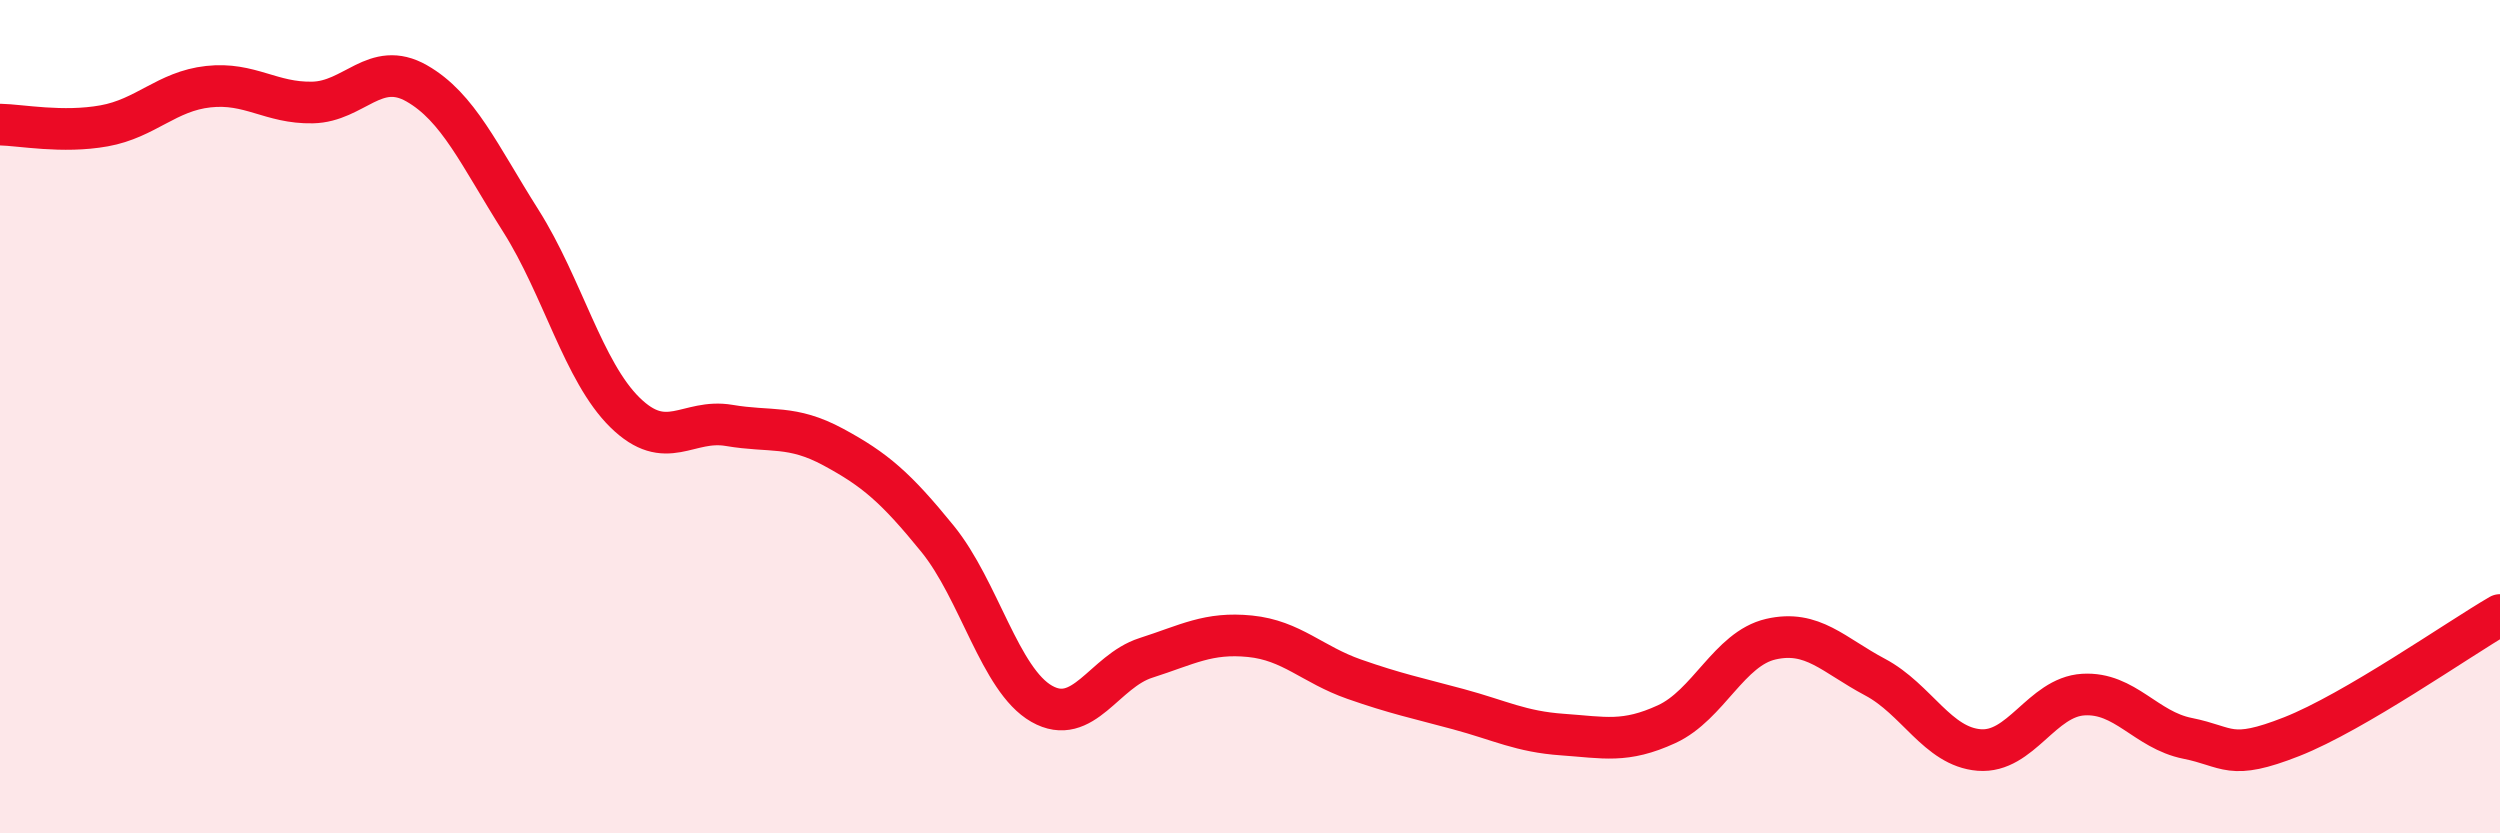
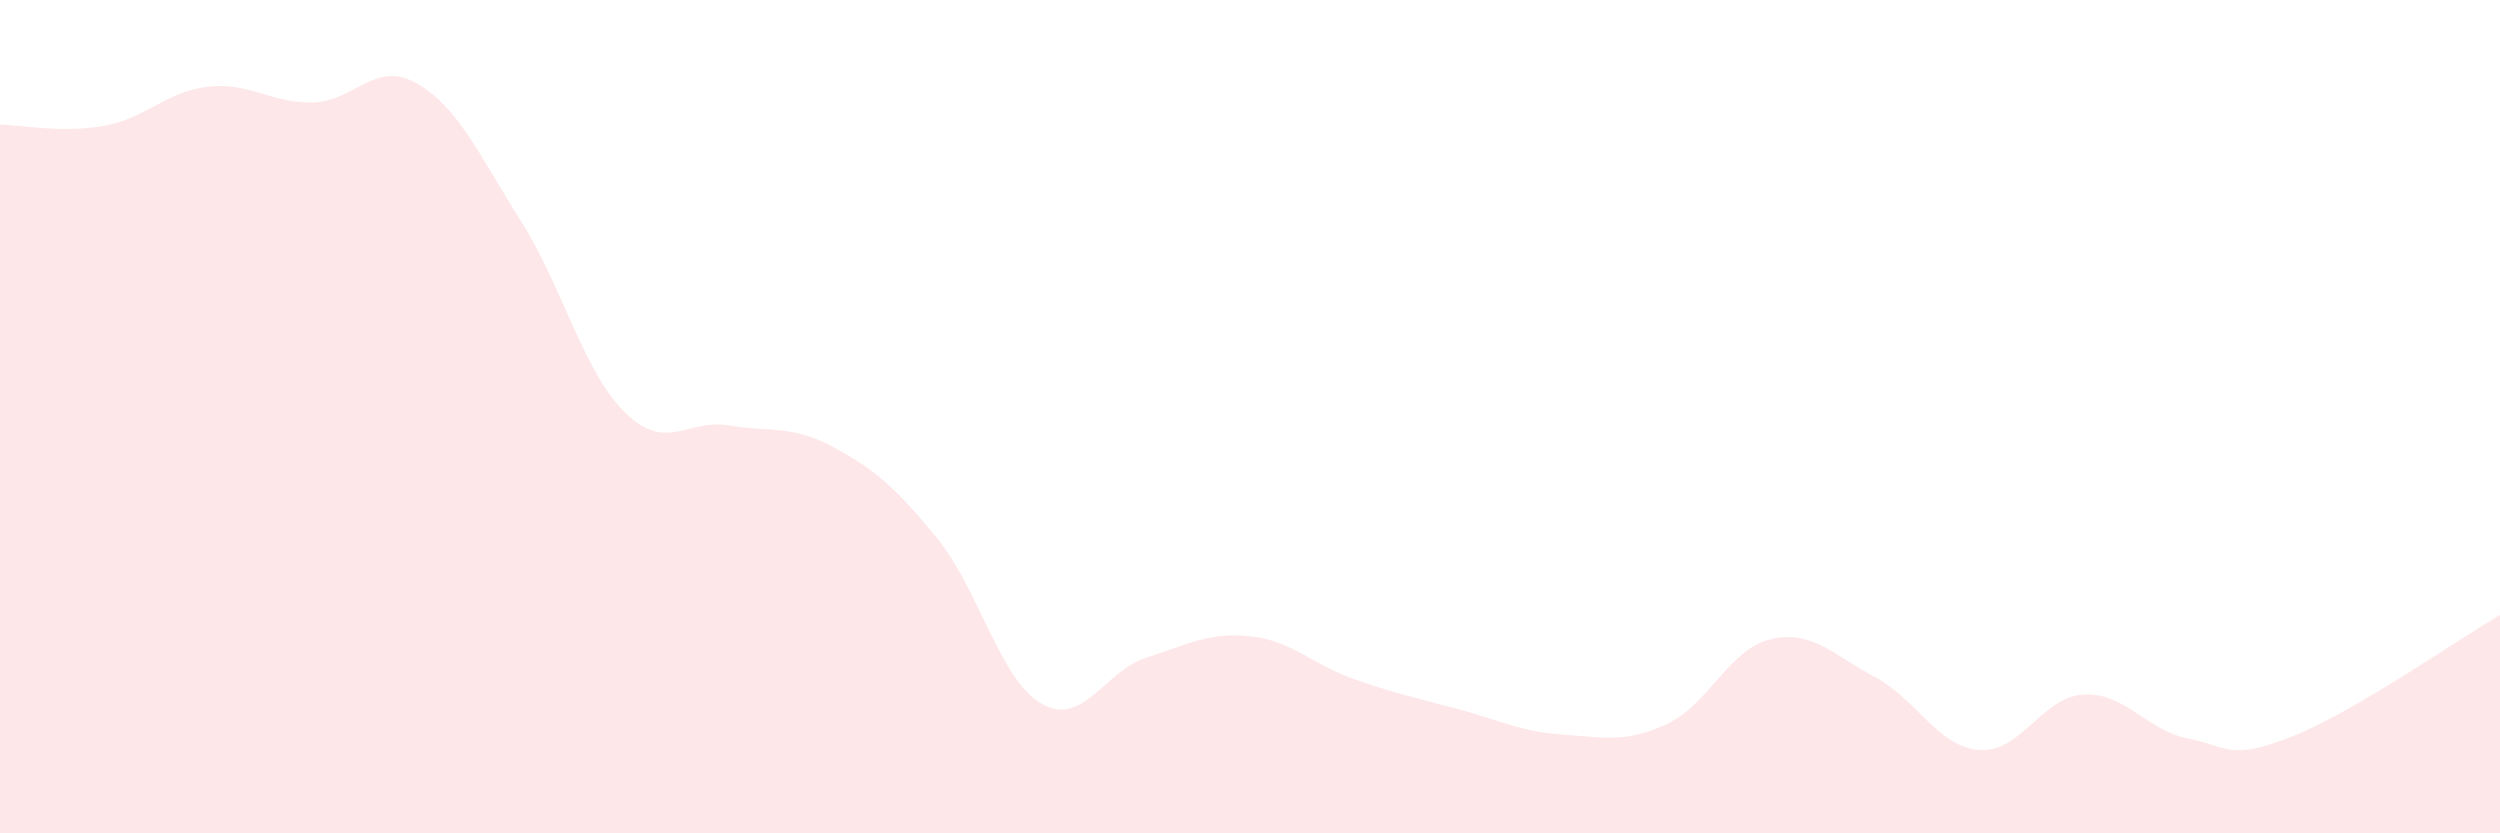
<svg xmlns="http://www.w3.org/2000/svg" width="60" height="20" viewBox="0 0 60 20">
  <path d="M 0,2.99 C 0.5,3 1.5,3.2 2.5,3.02 C 3.5,2.84 4,2.19 5,2.08 C 6,1.97 6.5,2.48 7.5,2.46 C 8.5,2.44 9,1.43 10,2 C 11,2.57 11.5,3.72 12.5,5.3 C 13.5,6.88 14,8.92 15,9.9 C 16,10.88 16.5,10.04 17.5,10.21 C 18.5,10.38 19,10.19 20,10.73 C 21,11.27 21.5,11.7 22.5,12.93 C 23.5,14.16 24,16.32 25,16.89 C 26,17.46 26.5,16.11 27.5,15.79 C 28.5,15.47 29,15.17 30,15.27 C 31,15.37 31.5,15.95 32.5,16.3 C 33.5,16.65 34,16.75 35,17.02 C 36,17.29 36.5,17.56 37.5,17.63 C 38.5,17.7 39,17.84 40,17.38 C 41,16.92 41.5,15.57 42.5,15.34 C 43.5,15.11 44,15.72 45,16.25 C 46,16.78 46.5,17.92 47.5,18 C 48.5,18.08 49,16.73 50,16.67 C 51,16.61 51.5,17.52 52.5,17.72 C 53.5,17.92 53.5,18.27 55,17.68 C 56.5,17.09 59,15.34 60,14.76L60 20L0 20Z" fill="#EB0A25" opacity="0.1" stroke-linecap="round" stroke-linejoin="round" />
-   <path d="M 0,2.99 C 0.5,3 1.5,3.2 2.5,3.02 C 3.5,2.84 4,2.19 5,2.08 C 6,1.97 6.5,2.48 7.5,2.46 C 8.5,2.44 9,1.43 10,2 C 11,2.57 11.5,3.72 12.5,5.3 C 13.5,6.88 14,8.92 15,9.9 C 16,10.88 16.5,10.04 17.5,10.21 C 18.5,10.38 19,10.19 20,10.73 C 21,11.27 21.5,11.7 22.5,12.93 C 23.5,14.16 24,16.32 25,16.89 C 26,17.46 26.5,16.11 27.5,15.79 C 28.5,15.47 29,15.17 30,15.27 C 31,15.37 31.5,15.95 32.5,16.3 C 33.5,16.65 34,16.75 35,17.02 C 36,17.29 36.5,17.56 37.5,17.63 C 38.5,17.7 39,17.84 40,17.38 C 41,16.92 41.5,15.57 42.5,15.34 C 43.5,15.11 44,15.72 45,16.25 C 46,16.78 46.5,17.92 47.5,18 C 48.5,18.08 49,16.73 50,16.67 C 51,16.61 51.5,17.52 52.5,17.72 C 53.5,17.92 53.5,18.27 55,17.68 C 56.5,17.09 59,15.34 60,14.76" stroke="#EB0A25" stroke-width="1" fill="none" stroke-linecap="round" stroke-linejoin="round" />
</svg>